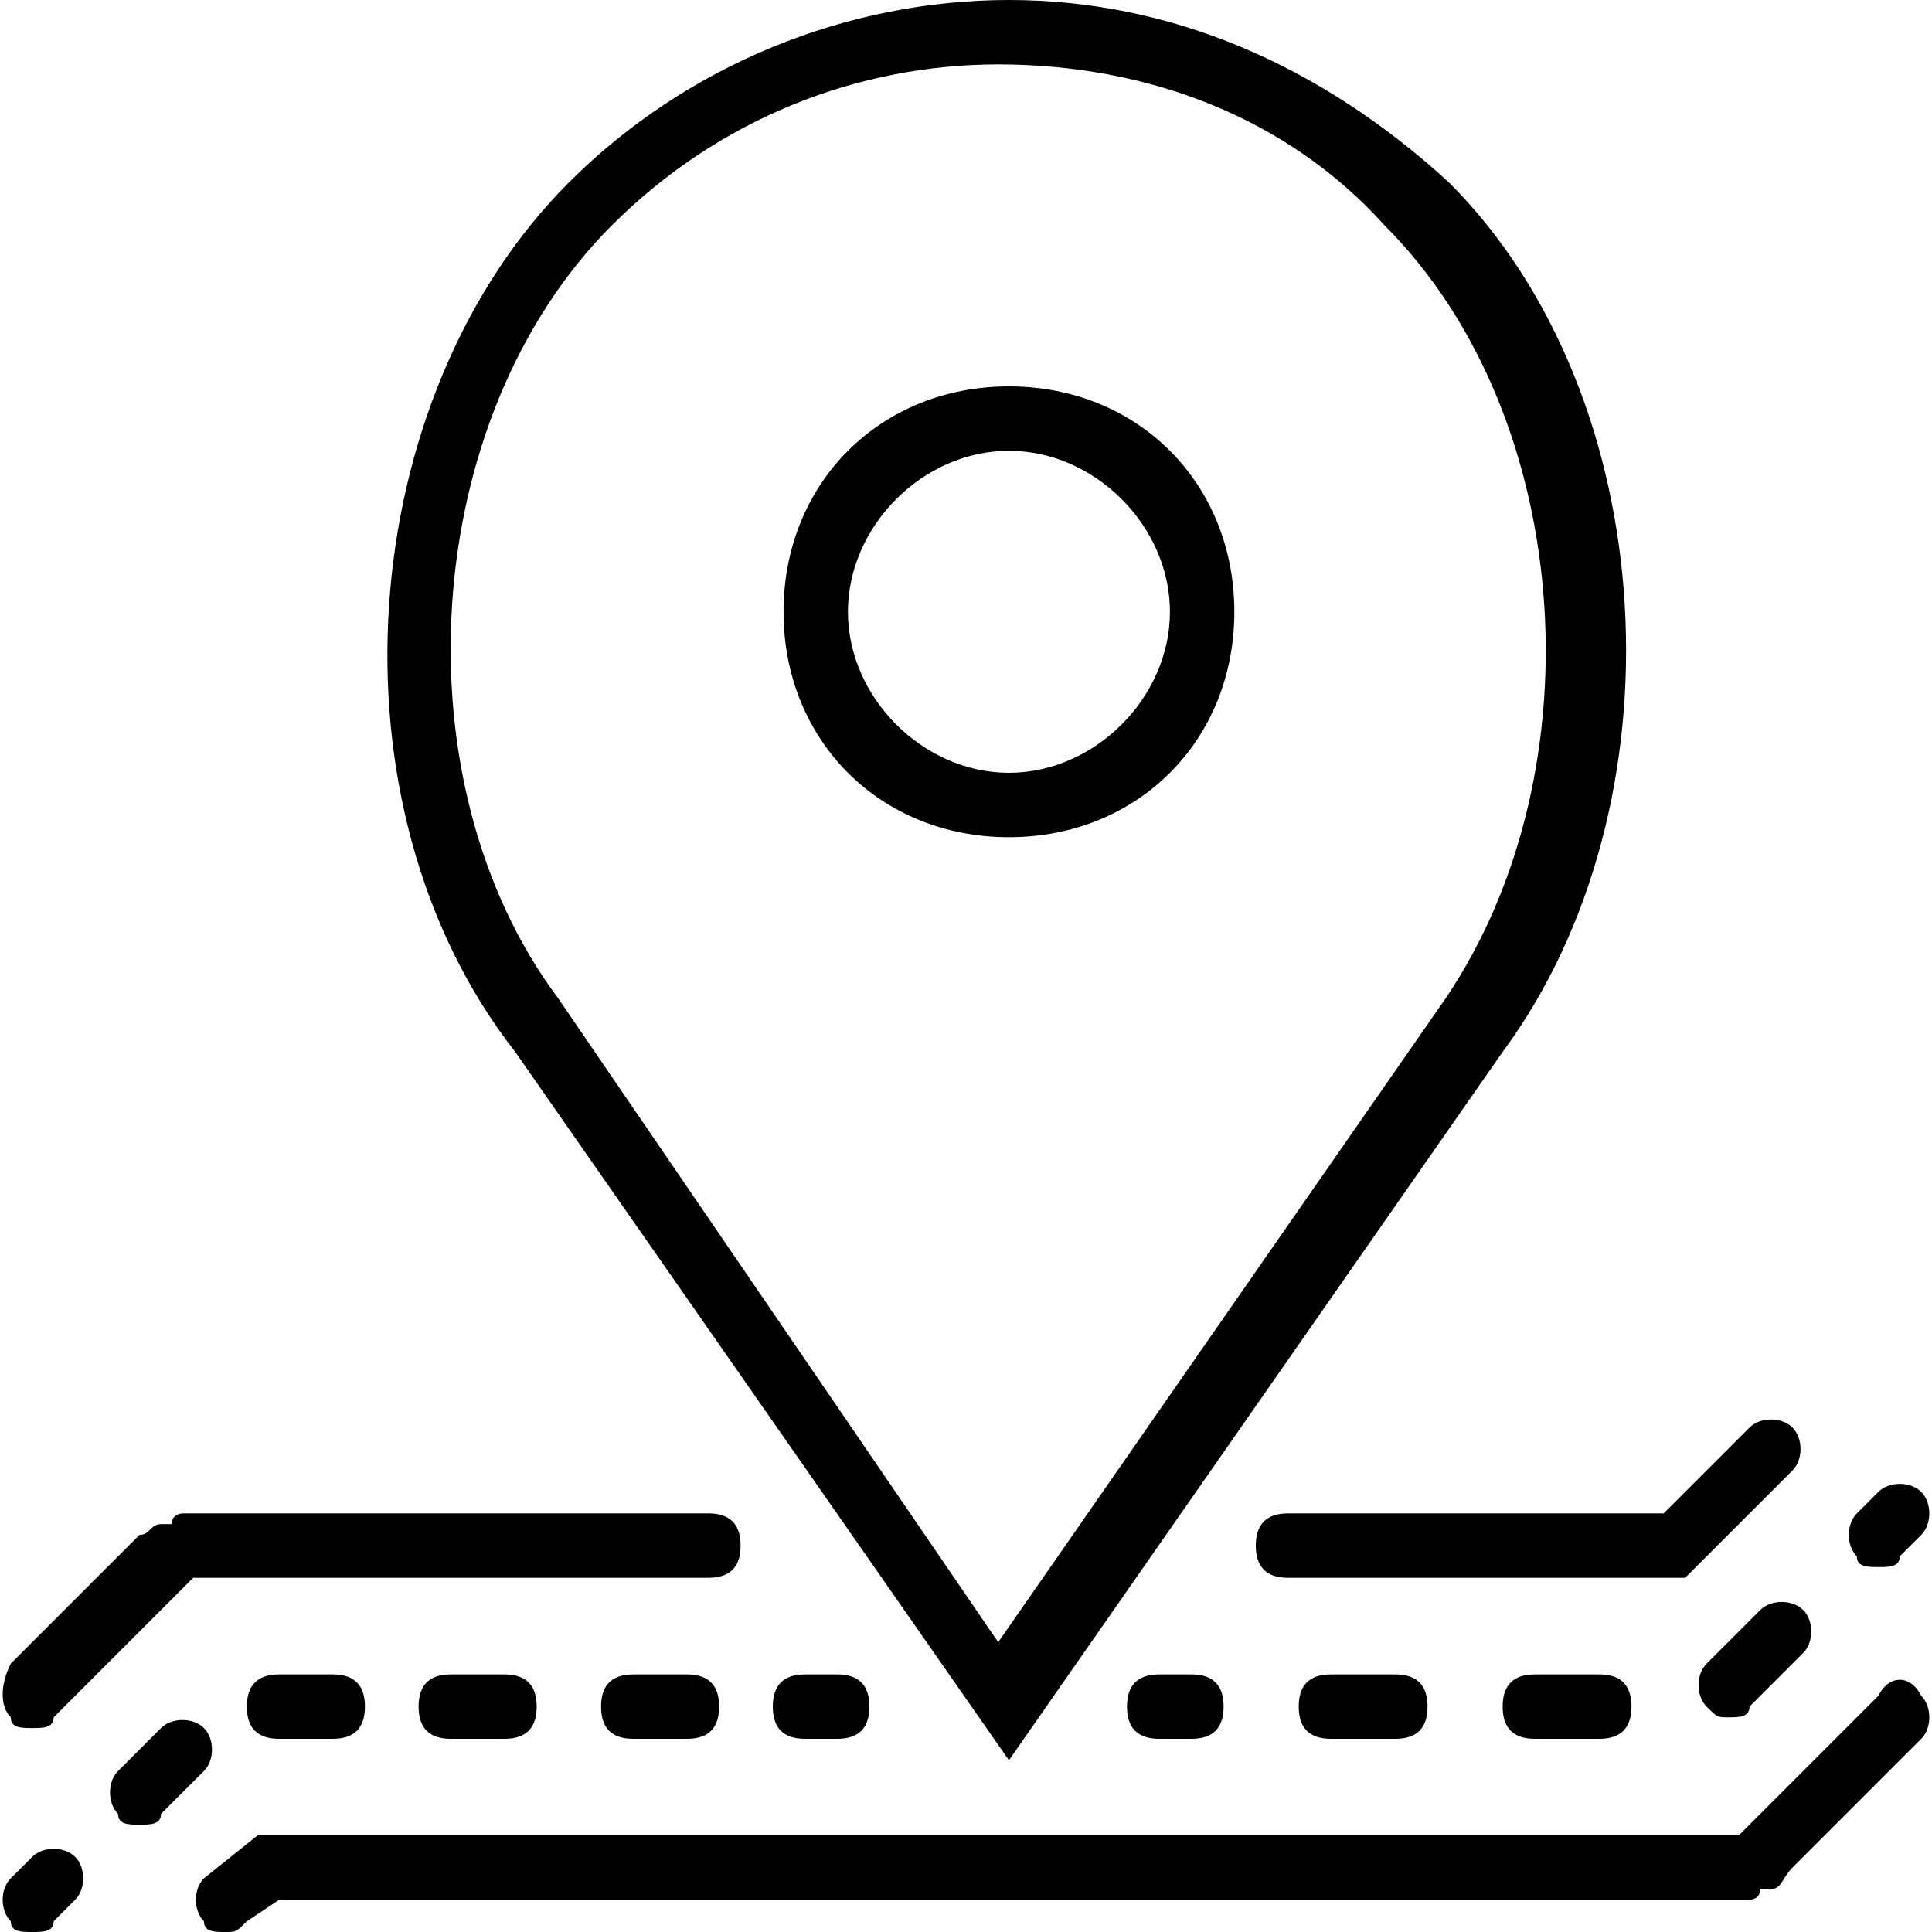
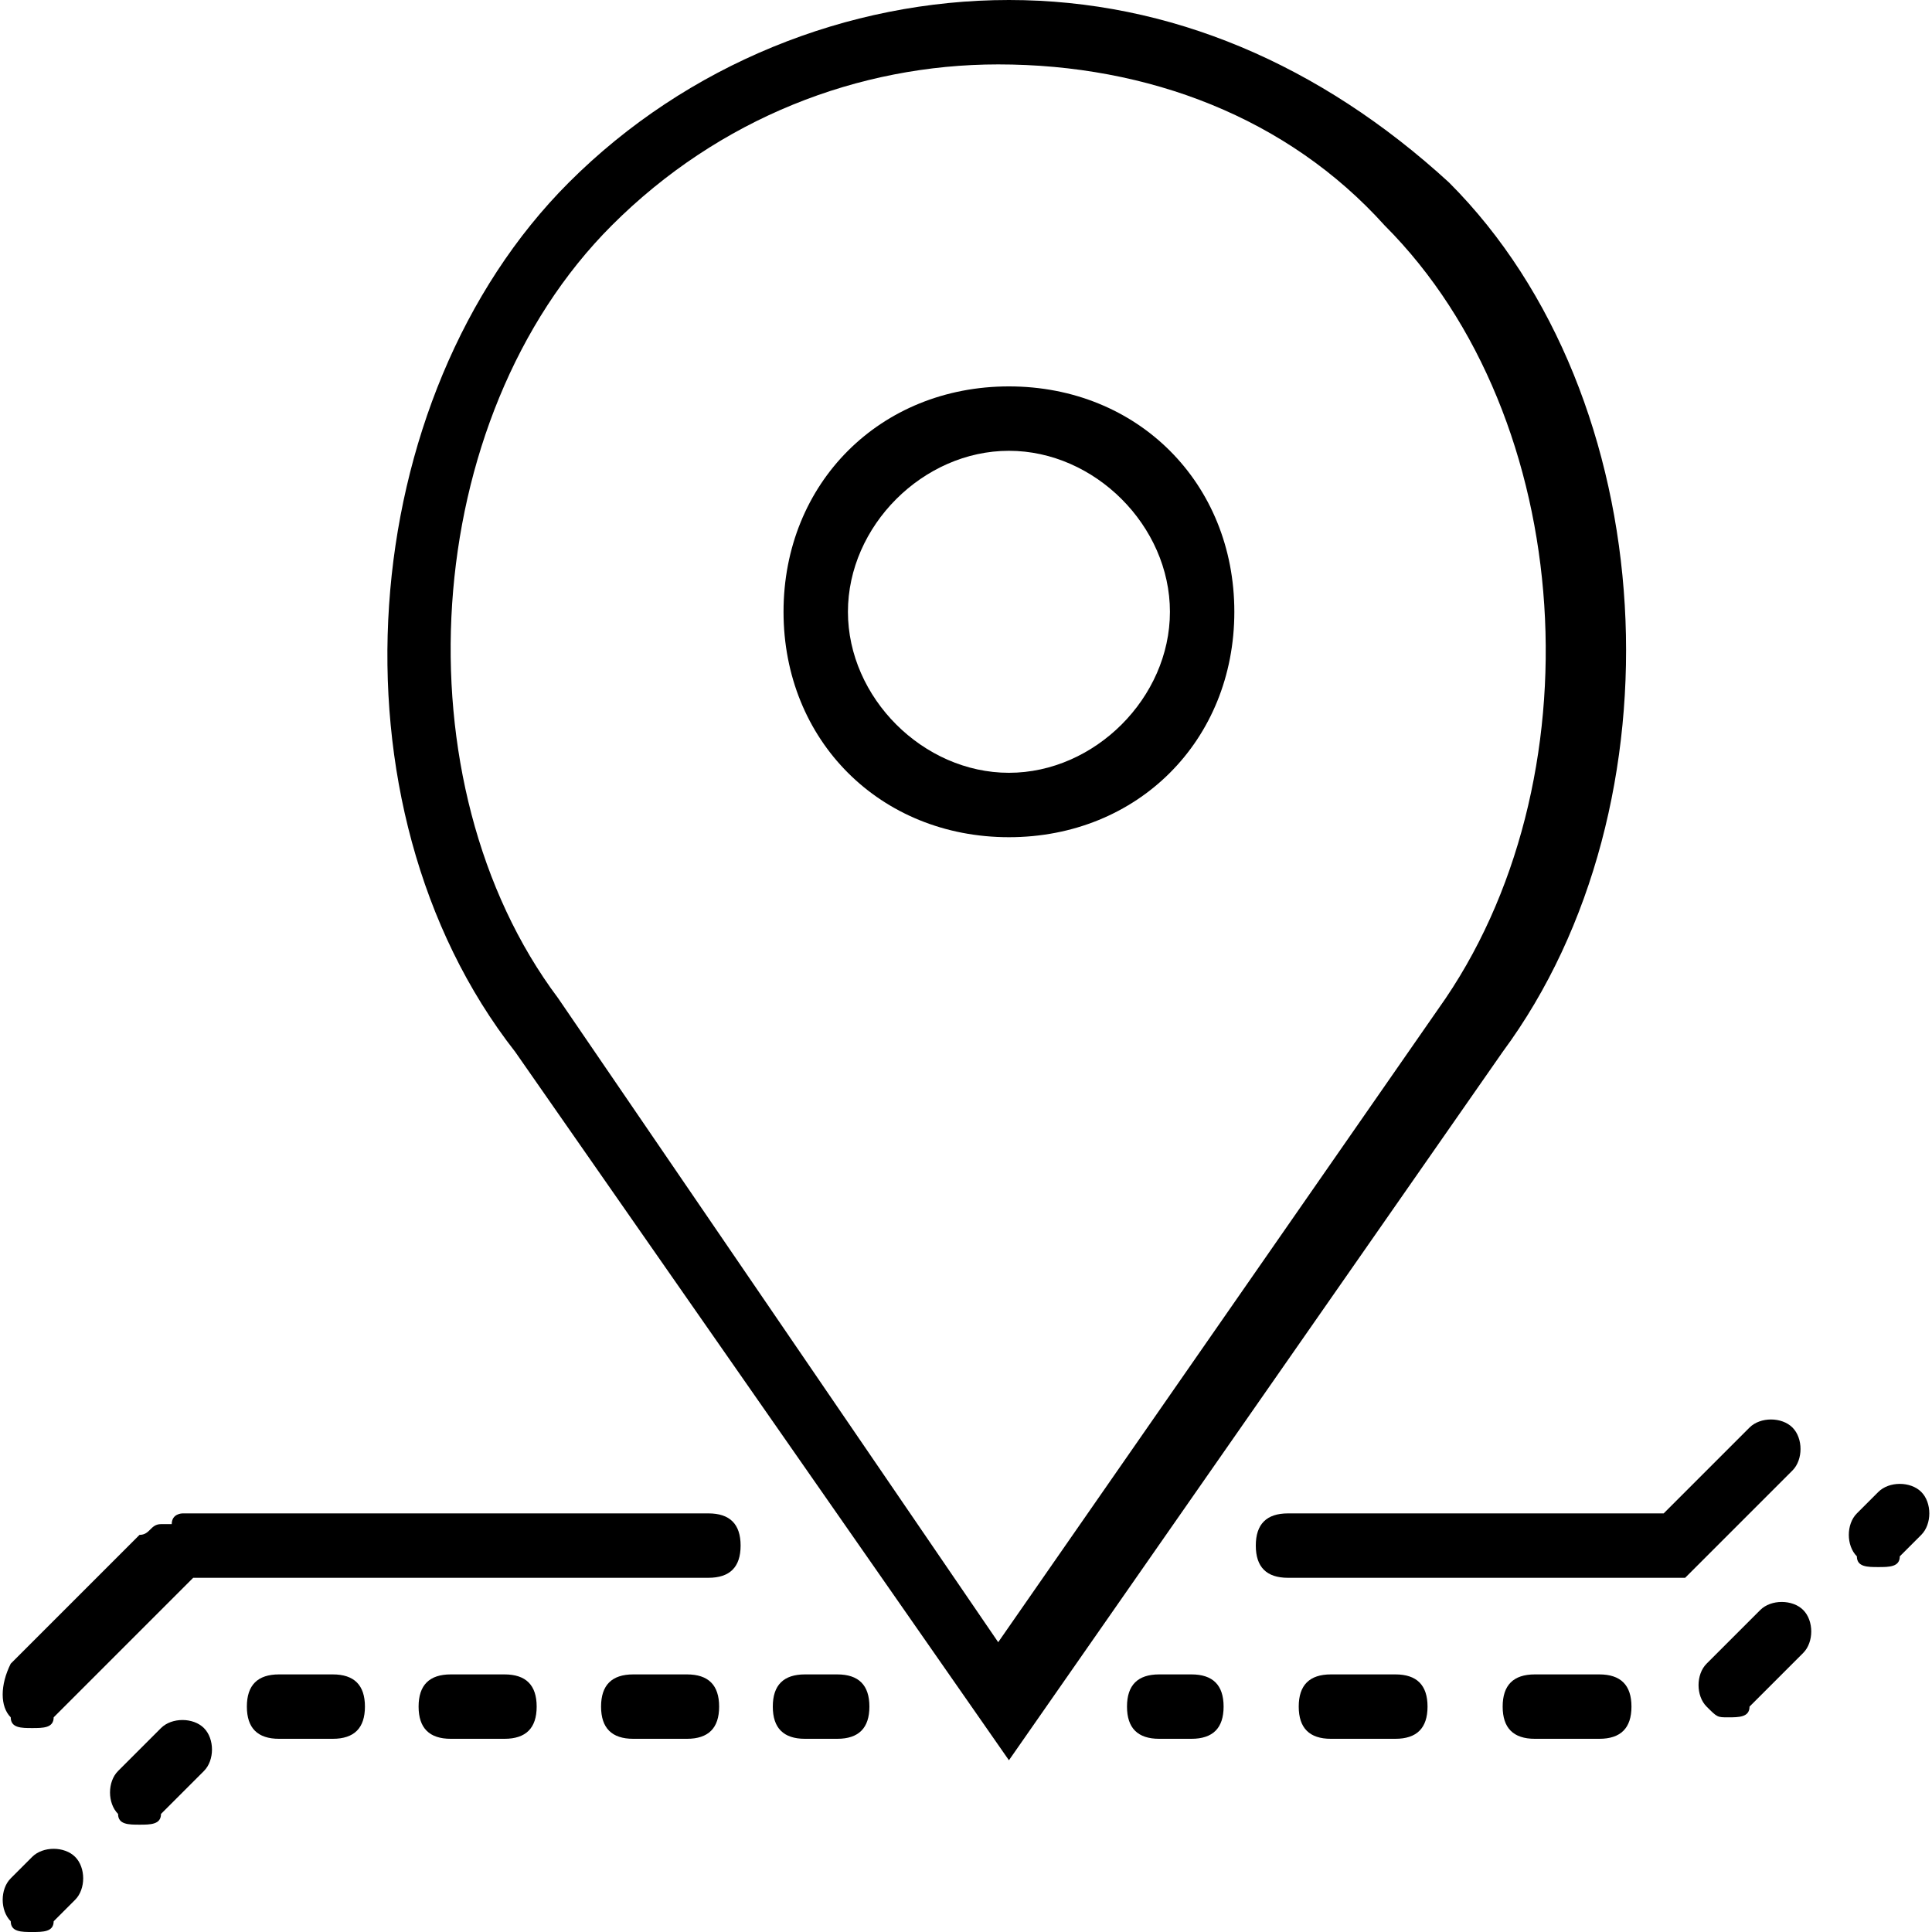
<svg xmlns="http://www.w3.org/2000/svg" xmlns:xlink="http://www.w3.org/1999/xlink" version="1.1" id="Layer_1" x="0px" y="0px" viewBox="0 0 18 18" enable-background="new 0 0 18 18" xml:space="preserve">
  <g>
    <path d="M9.4,7.8c1.2,0,2.1-0.9,2.1-2.1c0-1.2-0.9-2.1-2.1-2.1c-1.2,0-2.1,0.9-2.1,2.1C7.3,6.9,8.2,7.8,9.4,7.8L9.4,7.8z M9.4,4.2   c0.8,0,1.5,0.7,1.5,1.5c0,0.8-0.7,1.5-1.5,1.5c-0.8,0-1.5-0.7-1.5-1.5C7.9,4.9,8.6,4.2,9.4,4.2L9.4,4.2z M9.4,4.2" />
    <g>
      <defs>
        <rect id="SVGID_1_" x="0" width="18" height="18" />
      </defs>
      <clipPath id="SVGID_2_">
        <use xlink:href="#SVGID_1_" overflow="visible" />
      </clipPath>
      <path clip-path="url(#SVGID_2_)" d="M9.4,16.4L14,9.8c1.7-2.3,1.5-6.1-0.5-8.1C12.3,0.6,10.9,0,9.4,0c-1.5,0-3,0.6-4.1,1.7    c-2,2-2.3,5.8-0.5,8.1L9.4,16.4z M5.7,2.1c1-1,2.3-1.5,3.6-1.5c1.4,0,2.7,0.5,3.6,1.5c1.8,1.8,2,5.2,0.5,7.3l-4.1,5.9l-4.1-6    C3.7,7.3,3.9,3.9,5.7,2.1L5.7,2.1z M5.7,2.1" />
      <path clip-path="url(#SVGID_2_)" d="M0.3,17.3l-0.2,0.2c-0.1,0.1-0.1,0.3,0,0.4C0.1,18,0.2,18,0.3,18s0.2,0,0.2-0.1l0.2-0.2    c0.1-0.1,0.1-0.3,0-0.4C0.6,17.2,0.4,17.2,0.3,17.3L0.3,17.3z M0.3,17.3" />
    </g>
    <path d="M2.6,15.6c-0.2,0-0.3,0.1-0.3,0.3c0,0.2,0.1,0.3,0.3,0.3h0.5c0.2,0,0.3-0.1,0.3-0.3c0-0.2-0.1-0.3-0.3-0.3H2.6z M2.6,15.6" />
    <path d="M1.9,16.1c-0.1-0.1-0.3-0.1-0.4,0l-0.4,0.4c-0.1,0.1-0.1,0.3,0,0.4C1.1,17,1.2,17,1.3,17s0.2,0,0.2-0.1l0.4-0.4   C2,16.4,2,16.2,1.9,16.1L1.9,16.1z M1.9,16.1" />
    <path d="M5.9,15.6c-0.2,0-0.3,0.1-0.3,0.3c0,0.2,0.1,0.3,0.3,0.3h0.5c0.2,0,0.3-0.1,0.3-0.3c0-0.2-0.1-0.3-0.3-0.3H5.9z M5.9,15.6" />
    <path d="M4.2,15.6c-0.2,0-0.3,0.1-0.3,0.3c0,0.2,0.1,0.3,0.3,0.3h0.5c0.2,0,0.3-0.1,0.3-0.3c0-0.2-0.1-0.3-0.3-0.3H4.2z M4.2,15.6" />
    <g>
      <defs>
        <rect id="SVGID_3_" x="0" width="18" height="18" />
      </defs>
      <clipPath id="SVGID_4_">
        <use xlink:href="#SVGID_3_" overflow="visible" />
      </clipPath>
      <path clip-path="url(#SVGID_4_)" d="M7.5,15.6c-0.2,0-0.3,0.1-0.3,0.3c0,0.2,0.1,0.3,0.3,0.3h0.3c0.2,0,0.3-0.1,0.3-0.3    c0-0.2-0.1-0.3-0.3-0.3H7.5z M7.5,15.6" />
      <path clip-path="url(#SVGID_4_)" d="M0.3,16.1c0.1,0,0.2,0,0.2-0.1l1.2-1.2c0,0,0.1-0.1,0.1-0.1l0.1,0c0,0,0,0,0,0l0.1,0    c0,0,0.1,0,0.1,0h4.5c0.2,0,0.3-0.1,0.3-0.3c0-0.2-0.1-0.3-0.3-0.3H2.1c-0.1,0-0.2,0-0.2,0c0,0-0.1,0-0.1,0l0,0c0,0-0.1,0-0.1,0    c0,0-0.1,0-0.1,0.1l0,0c0,0-0.1,0-0.1,0c-0.1,0-0.1,0.1-0.2,0.1l-1.2,1.2C0,15.7,0,15.9,0.1,16C0.1,16.1,0.2,16.1,0.3,16.1    L0.3,16.1z M0.3,16.1" />
      <path clip-path="url(#SVGID_4_)" d="M17.5,14.6c0.1,0,0.2,0,0.2-0.1l0.2-0.2c0.1-0.1,0.1-0.3,0-0.4c-0.1-0.1-0.3-0.1-0.4,0    l-0.2,0.2c-0.1,0.1-0.1,0.3,0,0.4C17.3,14.6,17.4,14.6,17.5,14.6L17.5,14.6z M17.5,14.6" />
    </g>
    <path d="M16.4,15l-0.5,0.5c-0.1,0.1-0.1,0.3,0,0.4c0.1,0.1,0.1,0.1,0.2,0.1c0.1,0,0.2,0,0.2-0.1l0.5-0.5c0.1-0.1,0.1-0.3,0-0.4   C16.7,14.9,16.5,14.9,16.4,15L16.4,15z M16.4,15" />
    <path d="M14.3,15.6c-0.2,0-0.3,0.1-0.3,0.3c0,0.2,0.1,0.3,0.3,0.3h0.6c0.2,0,0.3-0.1,0.3-0.3c0-0.2-0.1-0.3-0.3-0.3H14.3z    M14.3,15.6" />
    <path d="M12.4,15.6c-0.2,0-0.3,0.1-0.3,0.3c0,0.2,0.1,0.3,0.3,0.3H13c0.2,0,0.3-0.1,0.3-0.3c0-0.2-0.1-0.3-0.3-0.3H12.4z    M12.4,15.6" />
    <g>
      <defs>
        <rect id="SVGID_5_" x="0" width="18" height="18" />
      </defs>
      <clipPath id="SVGID_6_">
        <use xlink:href="#SVGID_5_" overflow="visible" />
      </clipPath>
      <path clip-path="url(#SVGID_6_)" d="M10.8,15.6c-0.2,0-0.3,0.1-0.3,0.3c0,0.2,0.1,0.3,0.3,0.3h0.3c0.2,0,0.3-0.1,0.3-0.3    c0-0.2-0.1-0.3-0.3-0.3H10.8z M10.8,15.6" />
-       <path clip-path="url(#SVGID_6_)" d="M17.5,15.8l-1.2,1.2c0,0-0.1,0.1-0.1,0.1l-0.1,0c0,0,0,0,0,0c0,0,0,0,0,0l-0.1,0    c0,0-0.1,0-0.1,0H2.4l-0.5,0.4c-0.1,0.1-0.1,0.3,0,0.4C1.9,18,2,18,2.1,18c0.1,0,0.1,0,0.2-0.1l0.3-0.2h13.3c0.1,0,0.2,0,0.2,0    c0,0,0.1,0,0.1,0l0,0c0,0,0.1,0,0.1,0c0,0,0.1,0,0.1-0.1l0,0c0,0,0.1,0,0.1,0c0.1,0,0.1-0.1,0.2-0.2l1.2-1.2    c0.1-0.1,0.1-0.3,0-0.4C17.8,15.6,17.6,15.6,17.5,15.8L17.5,15.8z M17.5,15.8" />
    </g>
    <path d="M11.7,14.4c0,0.2,0.1,0.3,0.3,0.3h3.7l1-1c0.1-0.1,0.1-0.3,0-0.4c-0.1-0.1-0.3-0.1-0.4,0l-0.8,0.8H12   C11.8,14.1,11.7,14.2,11.7,14.4L11.7,14.4z M11.7,14.4" />
  </g>
</svg>